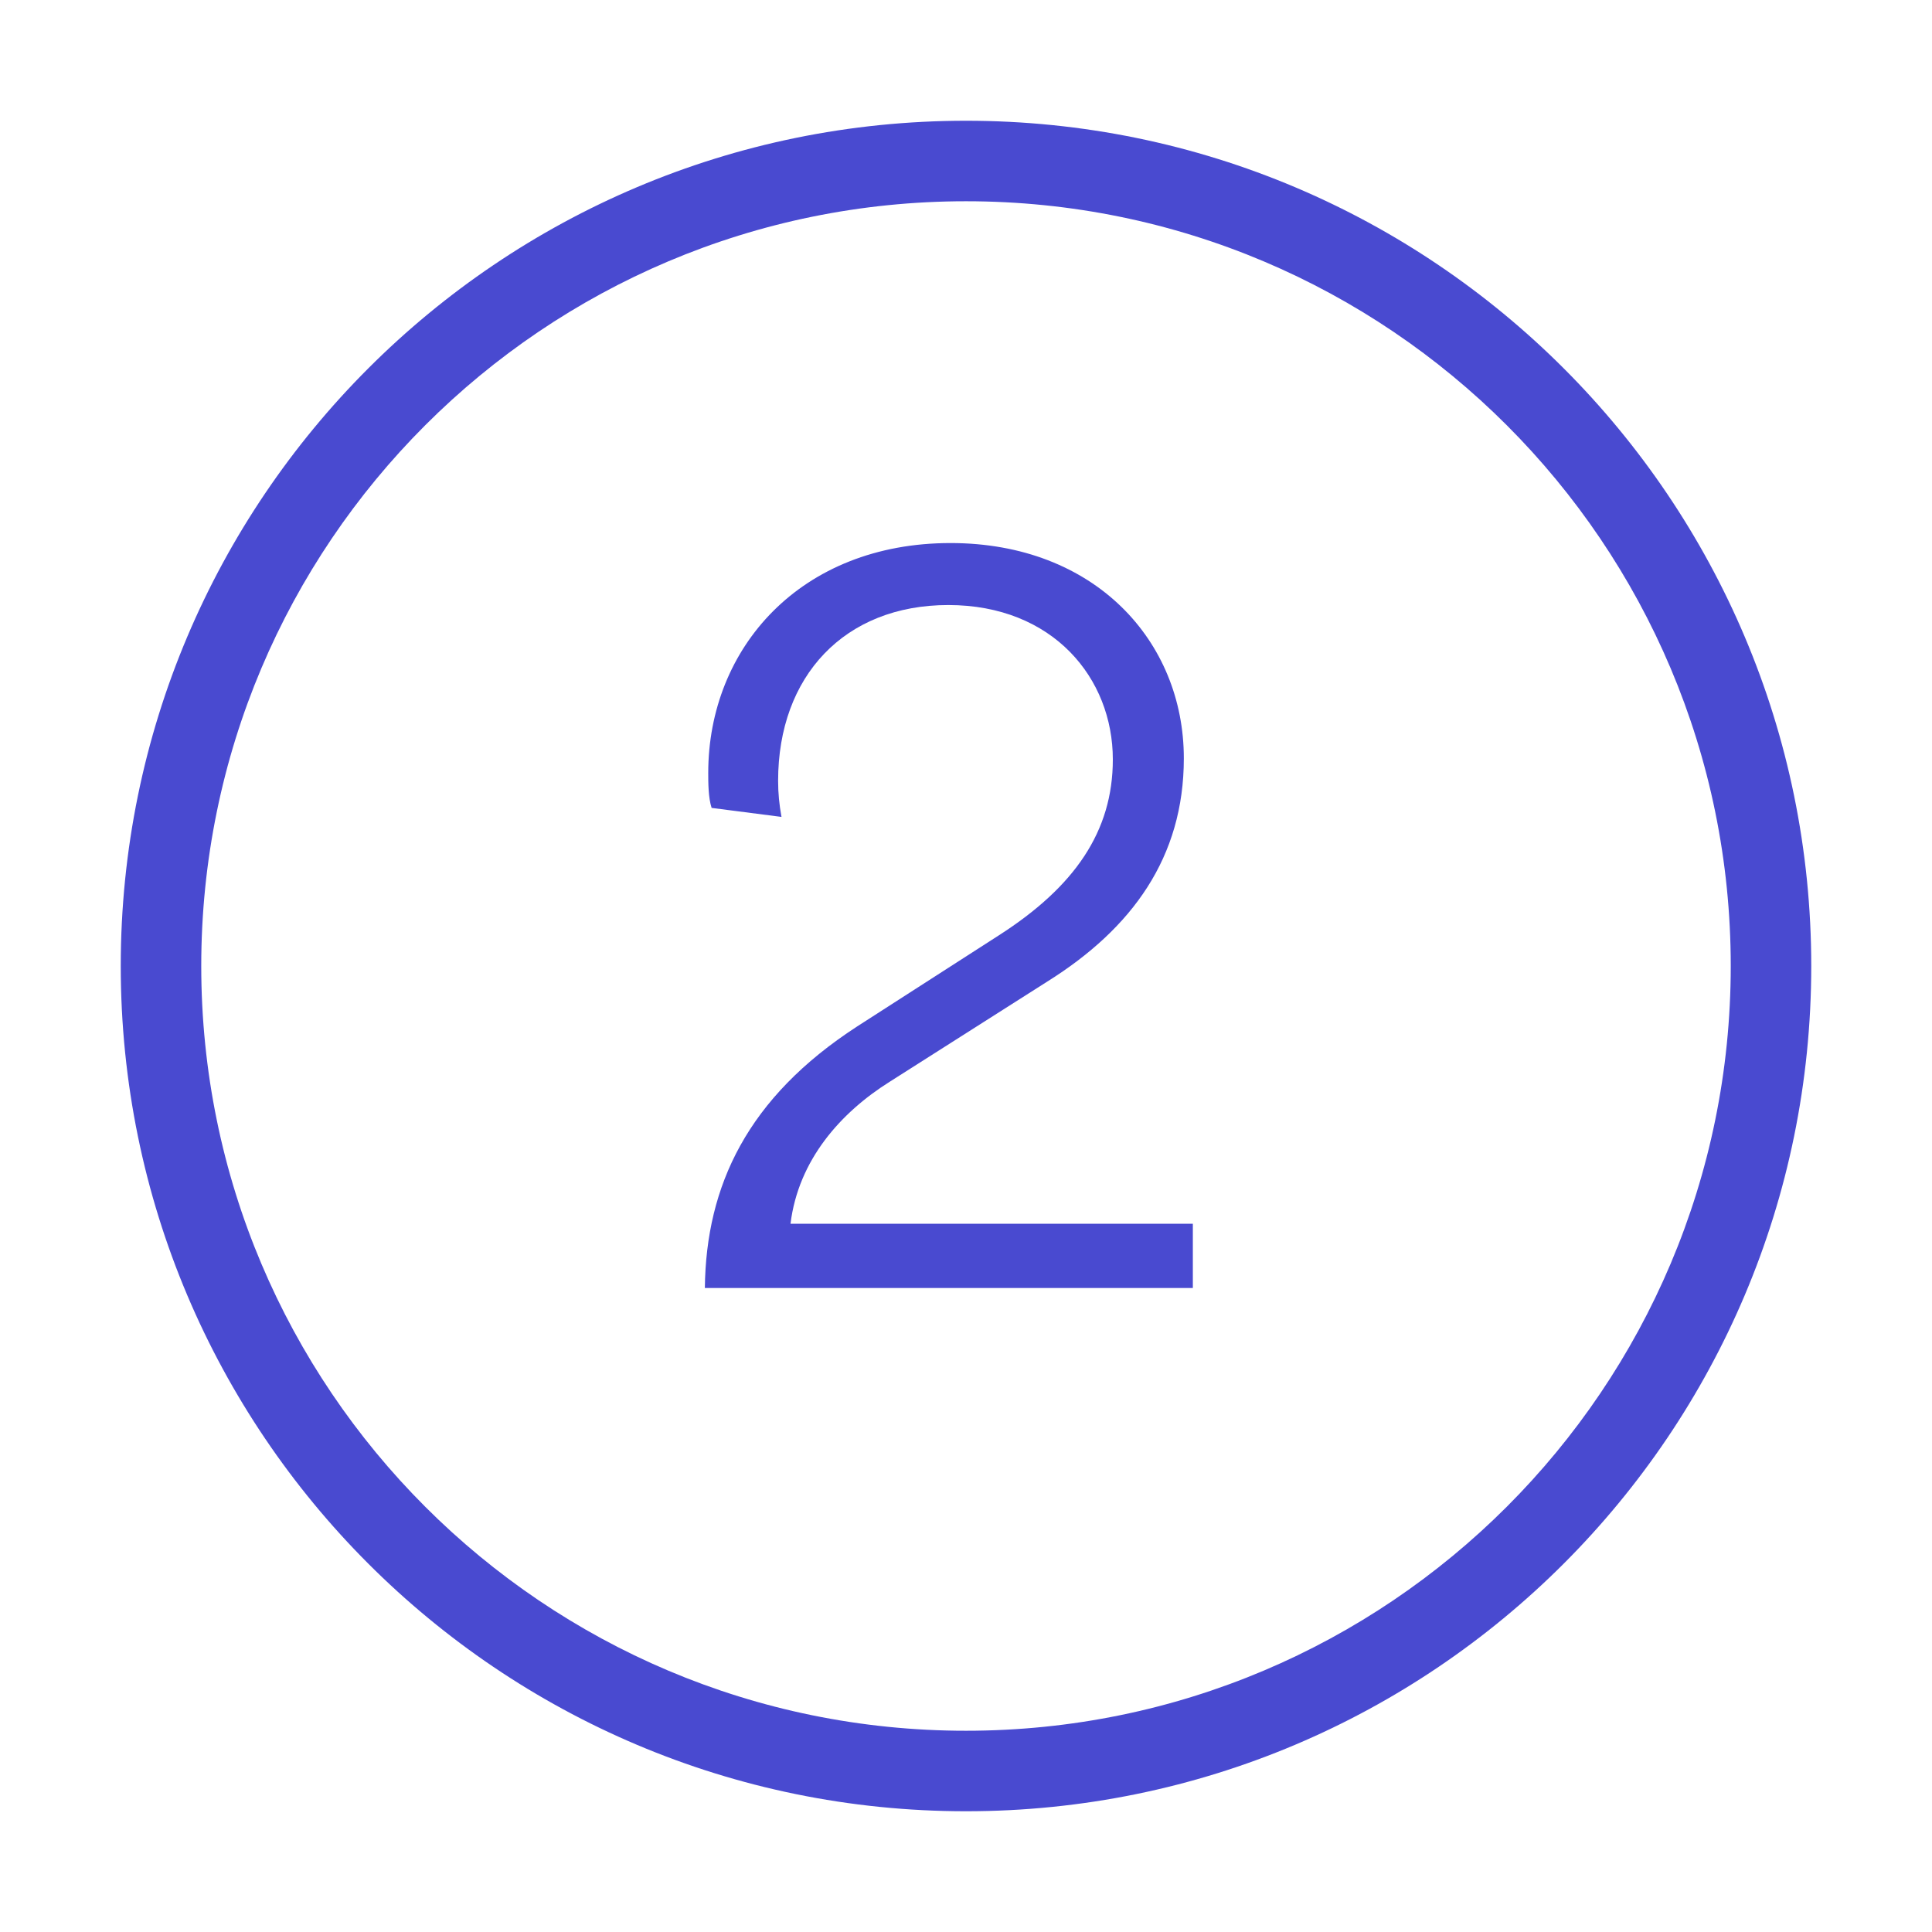
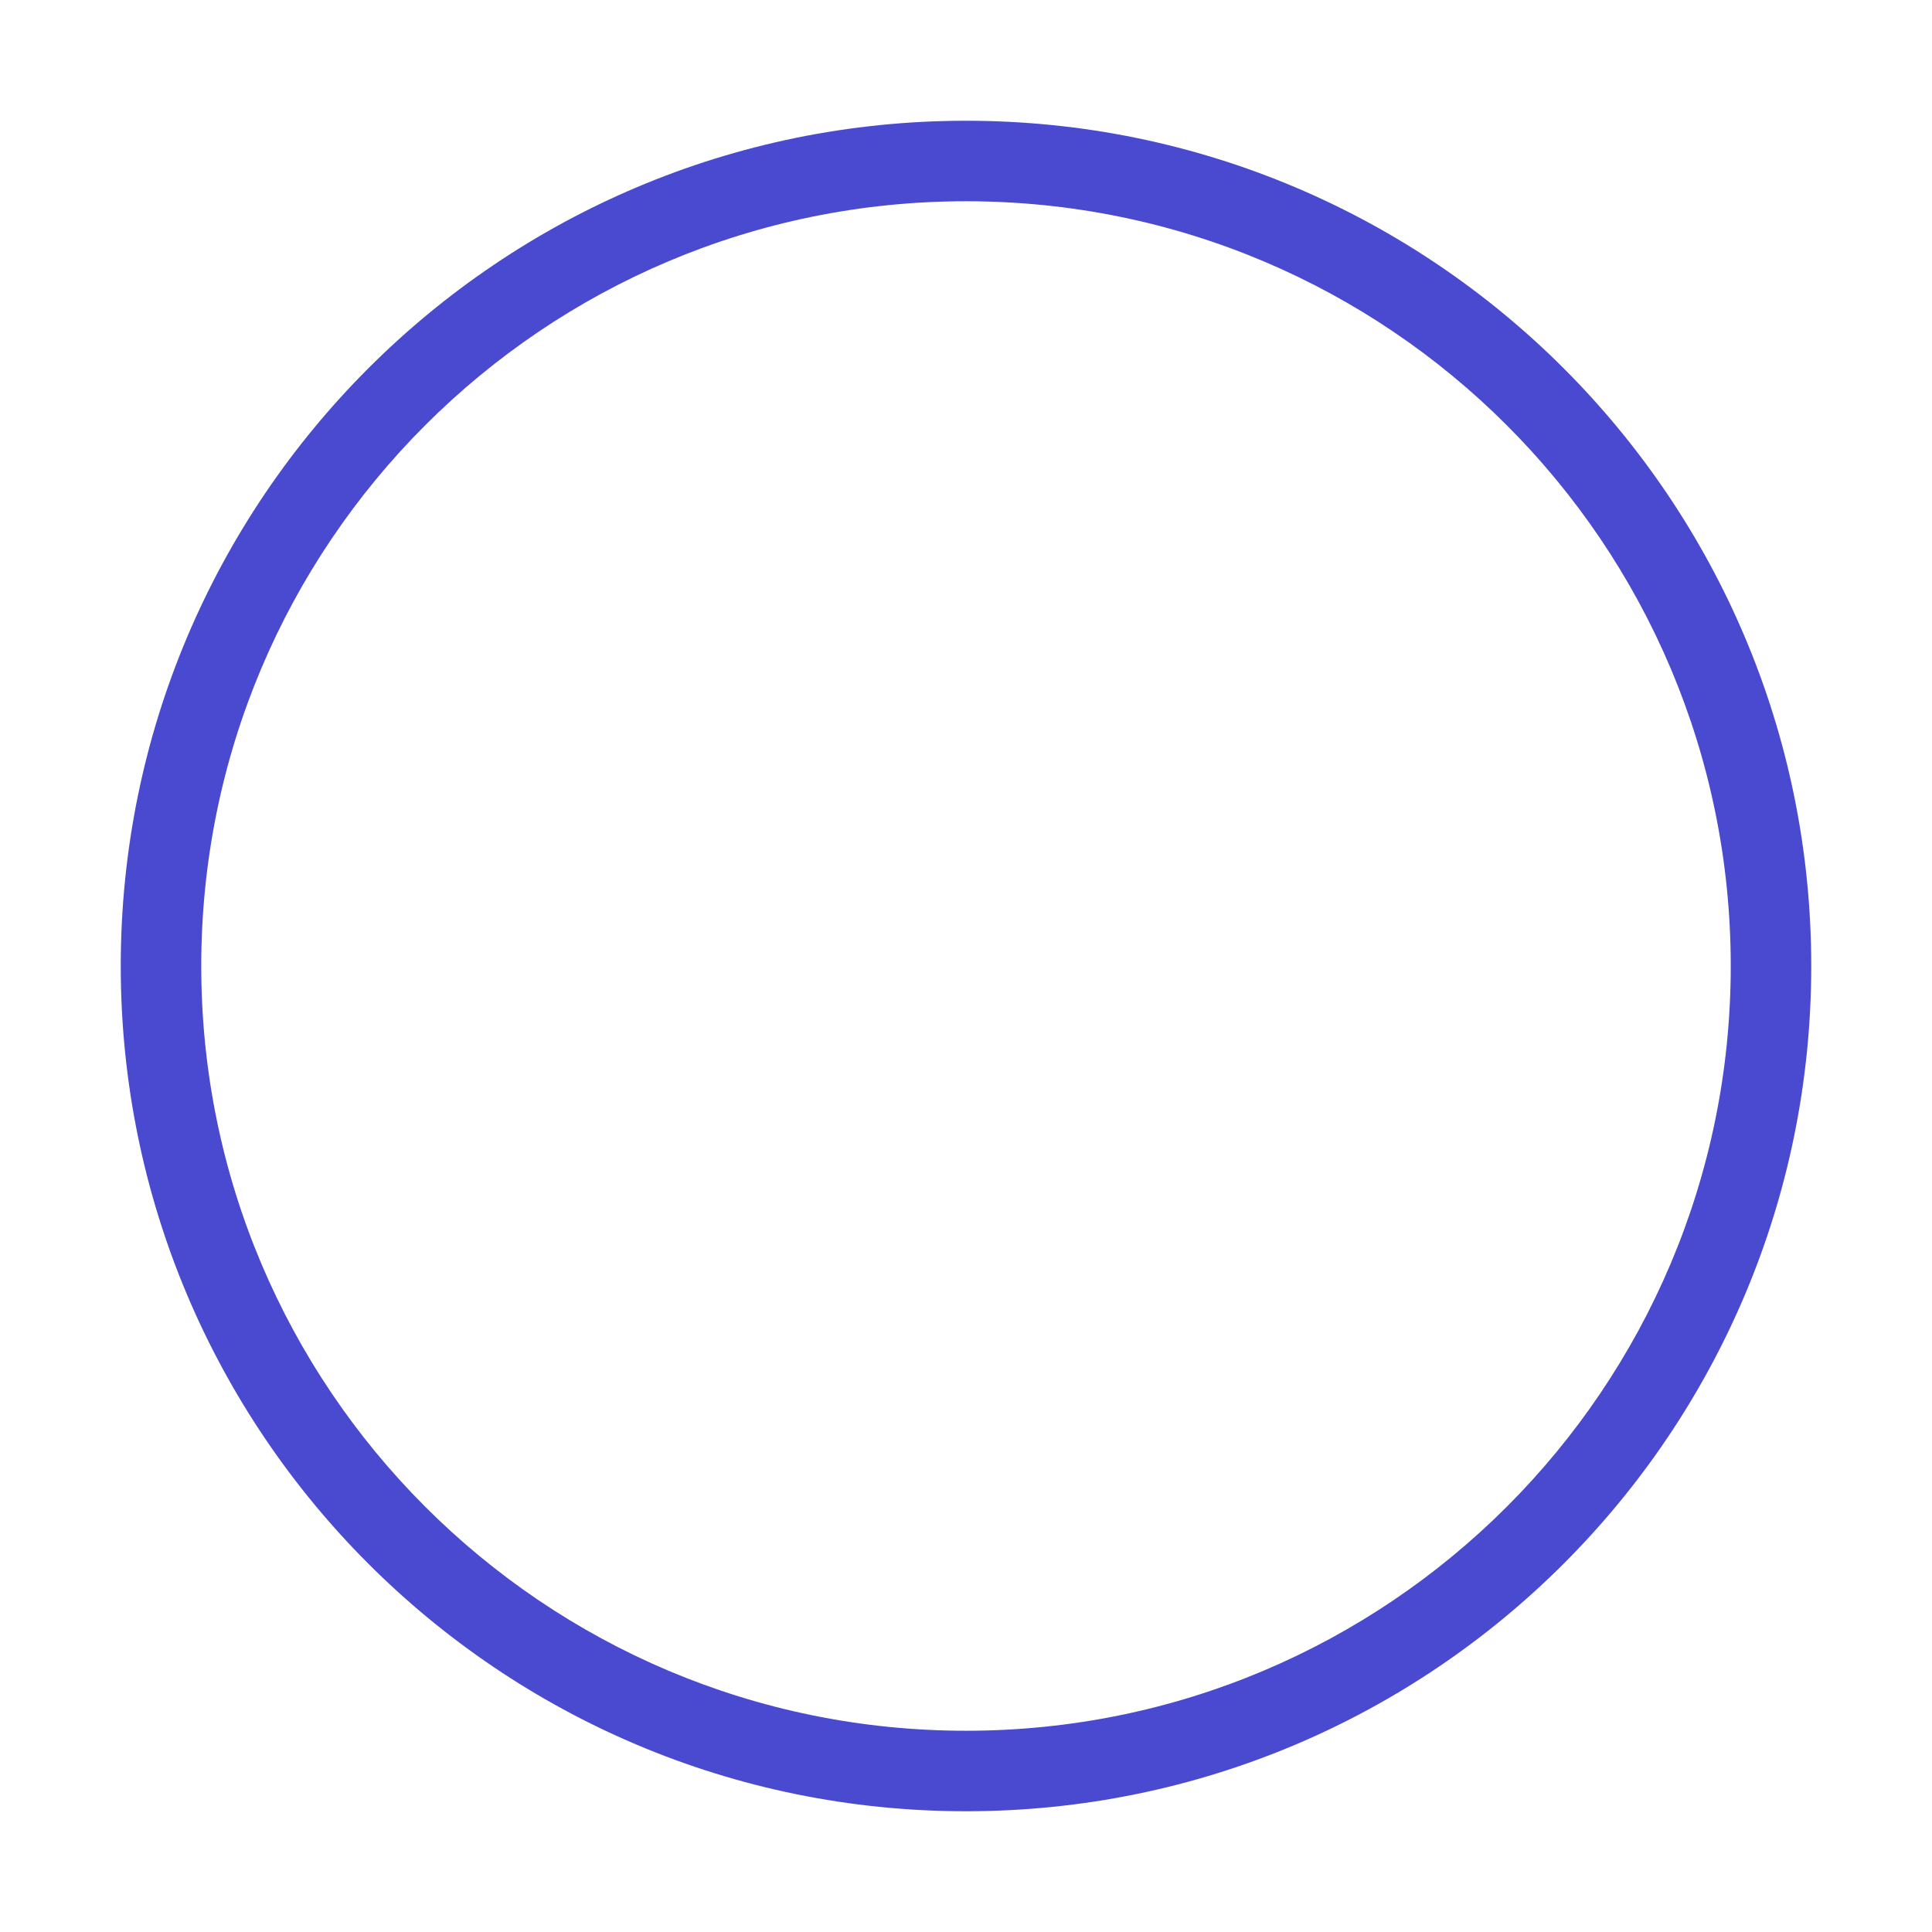
<svg xmlns="http://www.w3.org/2000/svg" width="24" height="24" viewBox="0 0 24 24" fill="none">
  <path fill-rule="evenodd" clip-rule="evenodd" d="M1.5 12C1.5 6.201 6.201 1.5 12 1.5C17.799 1.5 22.5 6.201 22.5 12C22.5 17.799 17.799 22.5 12 22.5C6.201 22.5 1.5 17.799 1.5 12ZM12 2.5C6.753 2.5 2.5 6.753 2.5 12C2.5 17.247 6.753 21.5 12 21.5C17.247 21.5 21.5 17.247 21.5 12C21.5 6.753 17.247 2.5 12 2.5Z" fill="#494AD0" />
-   <path d="M9.708 10.148C9.68 9.994 9.666 9.854 9.666 9.7C9.666 8.398 10.492 7.516 11.78 7.516C13.082 7.516 13.824 8.426 13.824 9.434C13.824 10.33 13.348 11.016 12.41 11.618L10.646 12.752C9.288 13.634 8.77 14.726 8.756 16H14.818V15.202H9.82C9.918 14.404 10.45 13.816 11.052 13.438L13.012 12.192C14.062 11.534 14.706 10.652 14.706 9.42C14.706 7.964 13.6 6.746 11.808 6.746C9.946 6.746 8.798 8.048 8.798 9.602C8.798 9.714 8.798 9.91 8.84 10.036L9.708 10.148Z" fill="#494AD0" />
</svg>